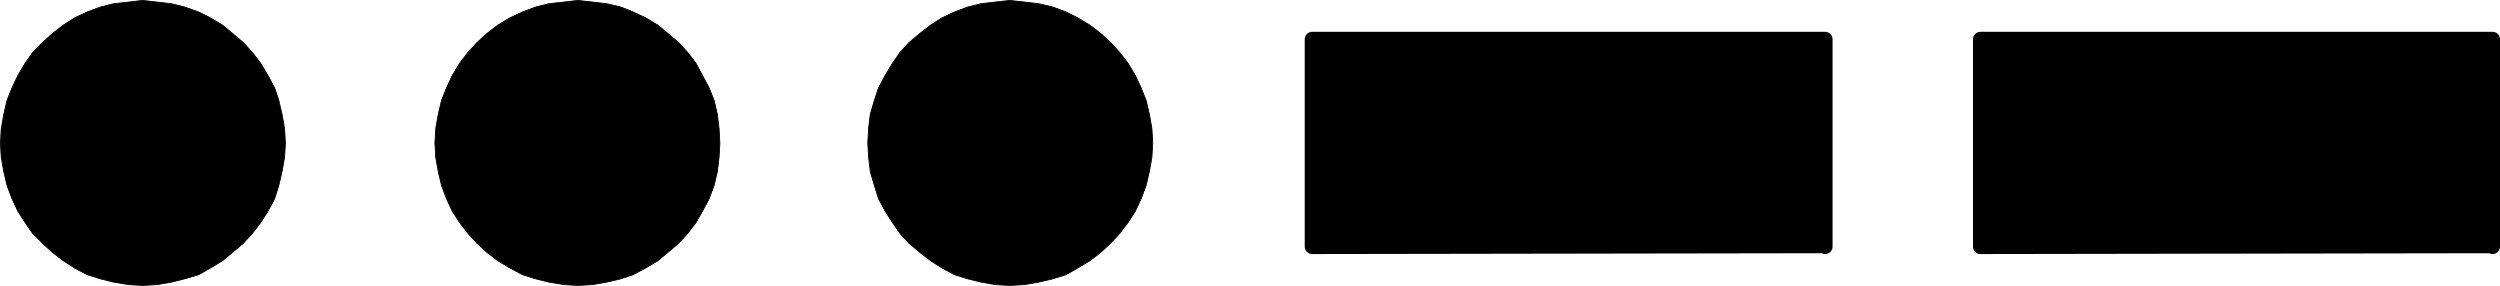
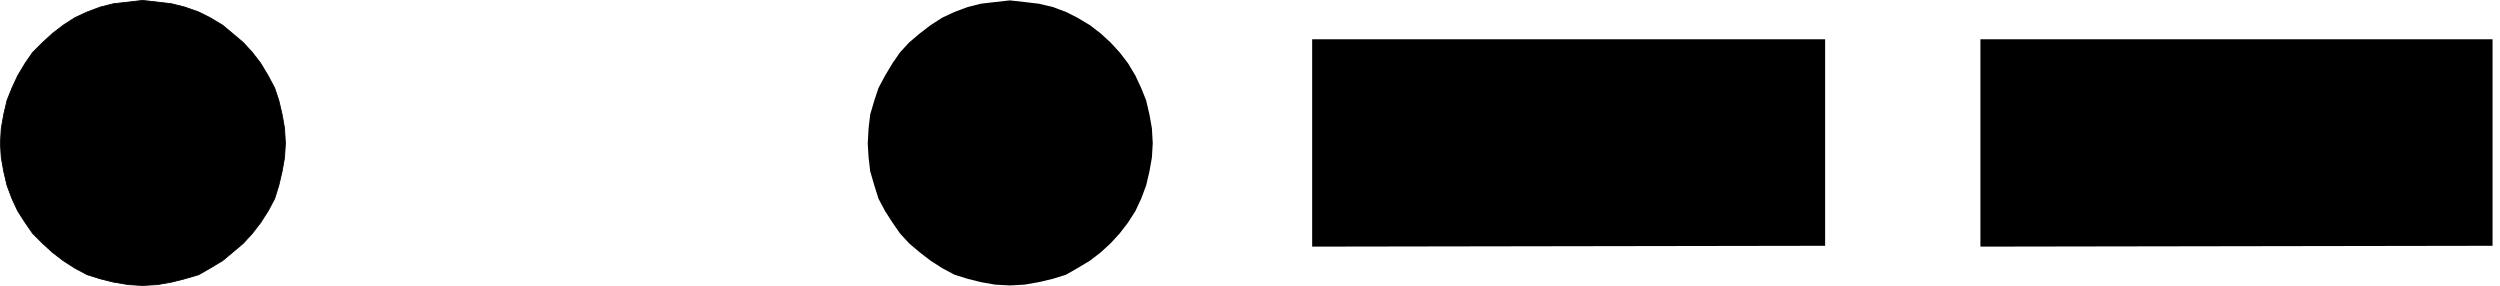
<svg xmlns="http://www.w3.org/2000/svg" xmlns:ns1="http://sodipodi.sourceforge.net/DTD/sodipodi-0.dtd" xmlns:ns2="http://www.inkscape.org/namespaces/inkscape" version="1.0" width="129.403mm" height="14.797mm" id="svg10" ns1:docname="3.wmf">
  <ns1:namedview id="namedview10" pagecolor="#ffffff" bordercolor="#000000" borderopacity="0.25" ns2:showpageshadow="2" ns2:pageopacity="0.0" ns2:pagecheckerboard="0" ns2:deskcolor="#d1d1d1" ns2:document-units="mm" />
  <defs id="defs1">
    <pattern id="WMFhbasepattern" patternUnits="userSpaceOnUse" width="6" height="6" x="0" y="0" />
  </defs>
-   <path style="fill:#000000;fill-opacity:1;fill-rule:evenodd;stroke:none" d="m 113.039,55.843 -2.747,-0.162 -2.909,-0.485 -2.586,-0.647 -2.586,-0.808 -2.424,-1.293 -2.424,-1.455 -2.101,-1.616 -1.939,-1.778 -1.778,-1.94 -1.616,-2.101 -1.454,-2.263 -1.131,-2.424 -0.97,-2.586 -0.646,-2.748 -0.485,-2.748 -0.162,-2.748 0.162,-2.909 0.485,-2.748 0.646,-2.748 0.97,-2.424 1.131,-2.424 1.454,-2.424 1.616,-2.101 1.778,-1.94 1.939,-1.778 2.101,-1.616 2.424,-1.455 2.424,-1.131 2.586,-0.97 2.586,-0.647 2.909,-0.323 2.747,-0.323 2.909,0.323 2.747,0.323 2.747,0.647 2.424,0.97 2.424,1.131 2.424,1.455 1.939,1.616 2.101,1.778 1.778,1.94 1.616,2.101 1.293,2.424 1.293,2.424 0.97,2.424 0.646,2.748 0.323,2.748 0.162,2.909 -0.162,2.748 -0.323,2.748 -0.646,2.748 -0.97,2.586 -1.293,2.424 -1.293,2.263 -1.616,2.101 -1.778,1.94 -2.101,1.778 -1.939,1.616 -2.424,1.455 -2.424,1.293 -2.424,0.808 -2.747,0.647 -2.747,0.485 z" id="path1" />
-   <path style="fill:none;stroke:#000000;stroke-width:0.162px;stroke-linecap:round;stroke-linejoin:round;stroke-miterlimit:4;stroke-dasharray:none;stroke-opacity:1" d="m 113.039,55.843 -2.747,-0.162 -2.909,-0.485 -2.586,-0.647 -2.586,-0.808 -2.424,-1.293 -2.424,-1.455 -2.101,-1.616 -1.939,-1.778 -1.778,-1.94 -1.616,-2.101 -1.454,-2.263 -1.131,-2.424 -0.97,-2.586 -0.646,-2.748 -0.485,-2.748 -0.162,-2.748 0.162,-2.909 0.485,-2.748 0.646,-2.748 0.97,-2.424 1.131,-2.424 1.454,-2.424 1.616,-2.101 1.778,-1.94 1.939,-1.778 2.101,-1.616 2.424,-1.455 2.424,-1.131 2.586,-0.97 2.586,-0.647 2.909,-0.323 2.747,-0.323 2.909,0.323 2.747,0.323 2.747,0.647 2.424,0.97 2.424,1.131 2.424,1.455 1.939,1.616 2.101,1.778 1.778,1.94 1.616,2.101 1.293,2.424 1.293,2.424 0.97,2.424 0.646,2.748 0.323,2.748 0.162,2.909 -0.162,2.748 -0.323,2.748 -0.646,2.748 -0.97,2.586 -1.293,2.424 -1.293,2.263 -1.616,2.101 -1.778,1.94 -2.101,1.778 -1.939,1.616 -2.424,1.455 -2.424,1.293 -2.424,0.808 -2.747,0.647 -2.747,0.485 -2.909,0.162 v 0" id="path2" />
  <path style="fill:#000000;fill-opacity:1;fill-rule:evenodd;stroke:none" d="m 27.876,55.843 -2.747,-0.162 -2.909,-0.485 -2.586,-0.647 -2.586,-0.808 -2.424,-1.293 L 12.362,50.994 10.262,49.378 8.322,47.6 6.383,45.66 4.929,43.559 3.474,41.296 2.343,38.872 1.374,36.286 0.727,33.538 0.242,30.791 0.081,28.043 0.242,25.133 0.727,22.386 1.374,19.638 2.343,17.214 3.474,14.789 4.929,12.365 6.383,10.263 8.322,8.324 10.262,6.546 l 2.101,-1.616 2.262,-1.455 2.424,-1.131 2.586,-0.97 2.586,-0.647 2.909,-0.323 2.747,-0.323 2.909,0.323 2.747,0.323 2.586,0.647 2.747,0.97 2.262,1.131 2.424,1.455 1.939,1.616 2.101,1.778 1.778,1.94 1.616,2.101 1.454,2.424 1.293,2.424 0.808,2.424 0.646,2.748 0.485,2.748 0.162,2.909 -0.162,2.748 -0.485,2.748 -0.646,2.748 -0.808,2.586 -1.293,2.424 -1.454,2.263 -1.616,2.101 -1.778,1.94 -2.101,1.778 -1.939,1.616 -2.424,1.455 -2.262,1.293 -2.747,0.808 -2.586,0.647 -2.747,0.485 z" id="path3" />
  <path style="fill:none;stroke:#000000;stroke-width:0.162px;stroke-linecap:round;stroke-linejoin:round;stroke-miterlimit:4;stroke-dasharray:none;stroke-opacity:1" d="m 27.876,55.843 -2.747,-0.162 -2.909,-0.485 -2.586,-0.647 -2.586,-0.808 -2.424,-1.293 L 12.362,50.994 10.262,49.378 8.322,47.6 6.383,45.66 4.929,43.559 3.474,41.296 2.343,38.872 1.374,36.286 0.727,33.538 0.242,30.791 0.081,28.043 0.242,25.133 0.727,22.386 1.374,19.638 2.343,17.214 3.474,14.789 4.929,12.365 6.383,10.263 8.322,8.324 10.262,6.546 l 2.101,-1.616 2.262,-1.455 2.424,-1.131 2.586,-0.97 2.586,-0.647 2.909,-0.323 2.747,-0.323 2.909,0.323 2.747,0.323 2.586,0.647 2.747,0.97 2.262,1.131 2.424,1.455 1.939,1.616 2.101,1.778 1.778,1.94 1.616,2.101 1.454,2.424 1.293,2.424 0.808,2.424 0.646,2.748 0.485,2.748 0.162,2.909 -0.162,2.748 -0.485,2.748 -0.646,2.748 -0.808,2.586 -1.293,2.424 -1.454,2.263 -1.616,2.101 -1.778,1.94 -2.101,1.778 -1.939,1.616 -2.424,1.455 -2.262,1.293 -2.747,0.808 -2.586,0.647 -2.747,0.485 -2.909,0.162 v 0" id="path4" />
  <path style="fill:#000000;fill-opacity:1;fill-rule:evenodd;stroke:none" d="m 197.556,55.843 -2.909,-0.162 -2.747,-0.485 -2.586,-0.647 -2.586,-0.808 -2.424,-1.293 -2.262,-1.455 -2.101,-1.616 -2.101,-1.778 -1.778,-1.94 -1.454,-2.101 -1.454,-2.263 -1.293,-2.424 -0.808,-2.586 -0.808,-2.748 -0.323,-2.748 -0.162,-2.748 0.162,-2.909 0.323,-2.748 0.808,-2.748 0.808,-2.424 1.293,-2.424 1.454,-2.424 1.454,-2.101 1.778,-1.94 2.101,-1.778 2.101,-1.616 2.262,-1.455 2.424,-1.131 2.586,-0.97 2.586,-0.647 2.747,-0.323 2.909,-0.323 2.909,0.323 2.747,0.323 2.747,0.647 2.586,0.97 2.262,1.131 2.424,1.455 2.101,1.616 1.939,1.778 1.778,1.94 1.616,2.101 1.454,2.424 1.131,2.424 0.97,2.424 0.646,2.748 0.485,2.748 0.162,2.909 -0.162,2.748 -0.485,2.748 -0.646,2.748 -0.97,2.586 -1.131,2.424 -1.454,2.263 -1.616,2.101 -1.778,1.94 -1.939,1.778 -2.101,1.616 -2.424,1.455 -2.262,1.293 -2.586,0.808 -2.747,0.647 -2.747,0.485 -2.909,0.162 z" id="path5" />
-   <path style="fill:none;stroke:#000000;stroke-width:0.162px;stroke-linecap:round;stroke-linejoin:round;stroke-miterlimit:4;stroke-dasharray:none;stroke-opacity:1" d="m 197.556,55.843 -2.909,-0.162 -2.747,-0.485 -2.586,-0.647 -2.586,-0.808 -2.424,-1.293 -2.262,-1.455 -2.101,-1.616 -2.101,-1.778 -1.778,-1.94 -1.454,-2.101 -1.454,-2.263 -1.293,-2.424 -0.808,-2.586 -0.808,-2.748 -0.323,-2.748 -0.162,-2.748 0.162,-2.909 0.323,-2.748 0.808,-2.748 0.808,-2.424 1.293,-2.424 1.454,-2.424 1.454,-2.101 1.778,-1.94 2.101,-1.778 2.101,-1.616 2.262,-1.455 2.424,-1.131 2.586,-0.97 2.586,-0.647 2.747,-0.323 2.909,-0.323 2.909,0.323 2.747,0.323 2.747,0.647 2.586,0.97 2.262,1.131 2.424,1.455 2.101,1.616 1.939,1.778 1.778,1.94 1.616,2.101 1.454,2.424 1.131,2.424 0.97,2.424 0.646,2.748 0.485,2.748 0.162,2.909 -0.162,2.748 -0.485,2.748 -0.646,2.748 -0.97,2.586 -1.131,2.424 -1.454,2.263 -1.616,2.101 -1.778,1.94 -1.939,1.778 -2.101,1.616 -2.424,1.455 -2.262,1.293 -2.586,0.808 -2.747,0.647 -2.747,0.485 -2.909,0.162 v 0" id="path6" />
  <path style="fill:#000000;fill-opacity:1;fill-rule:evenodd;stroke:none" d="m 357.055,48.085 -100.353,0.162 V 7.677 H 357.055 v 40.569 0 z" id="path7" />
-   <path style="fill:none;stroke:#000000;stroke-width:2.909px;stroke-linecap:round;stroke-linejoin:round;stroke-miterlimit:4;stroke-dasharray:none;stroke-opacity:1" d="m 357.055,48.085 -100.353,0.162 V 7.677 H 357.055 v 40.569 0" id="path8" />
  <path style="fill:#000000;fill-opacity:1;fill-rule:evenodd;stroke:none" d="m 487.627,48.085 -100.192,0.162 V 7.677 h 100.192 v 40.569 0 z" id="path9" />
-   <path style="fill:none;stroke:#000000;stroke-width:2.909px;stroke-linecap:round;stroke-linejoin:round;stroke-miterlimit:4;stroke-dasharray:none;stroke-opacity:1" d="m 487.627,48.085 -100.192,0.162 V 7.677 h 100.192 v 40.569 0" id="path10" />
</svg>